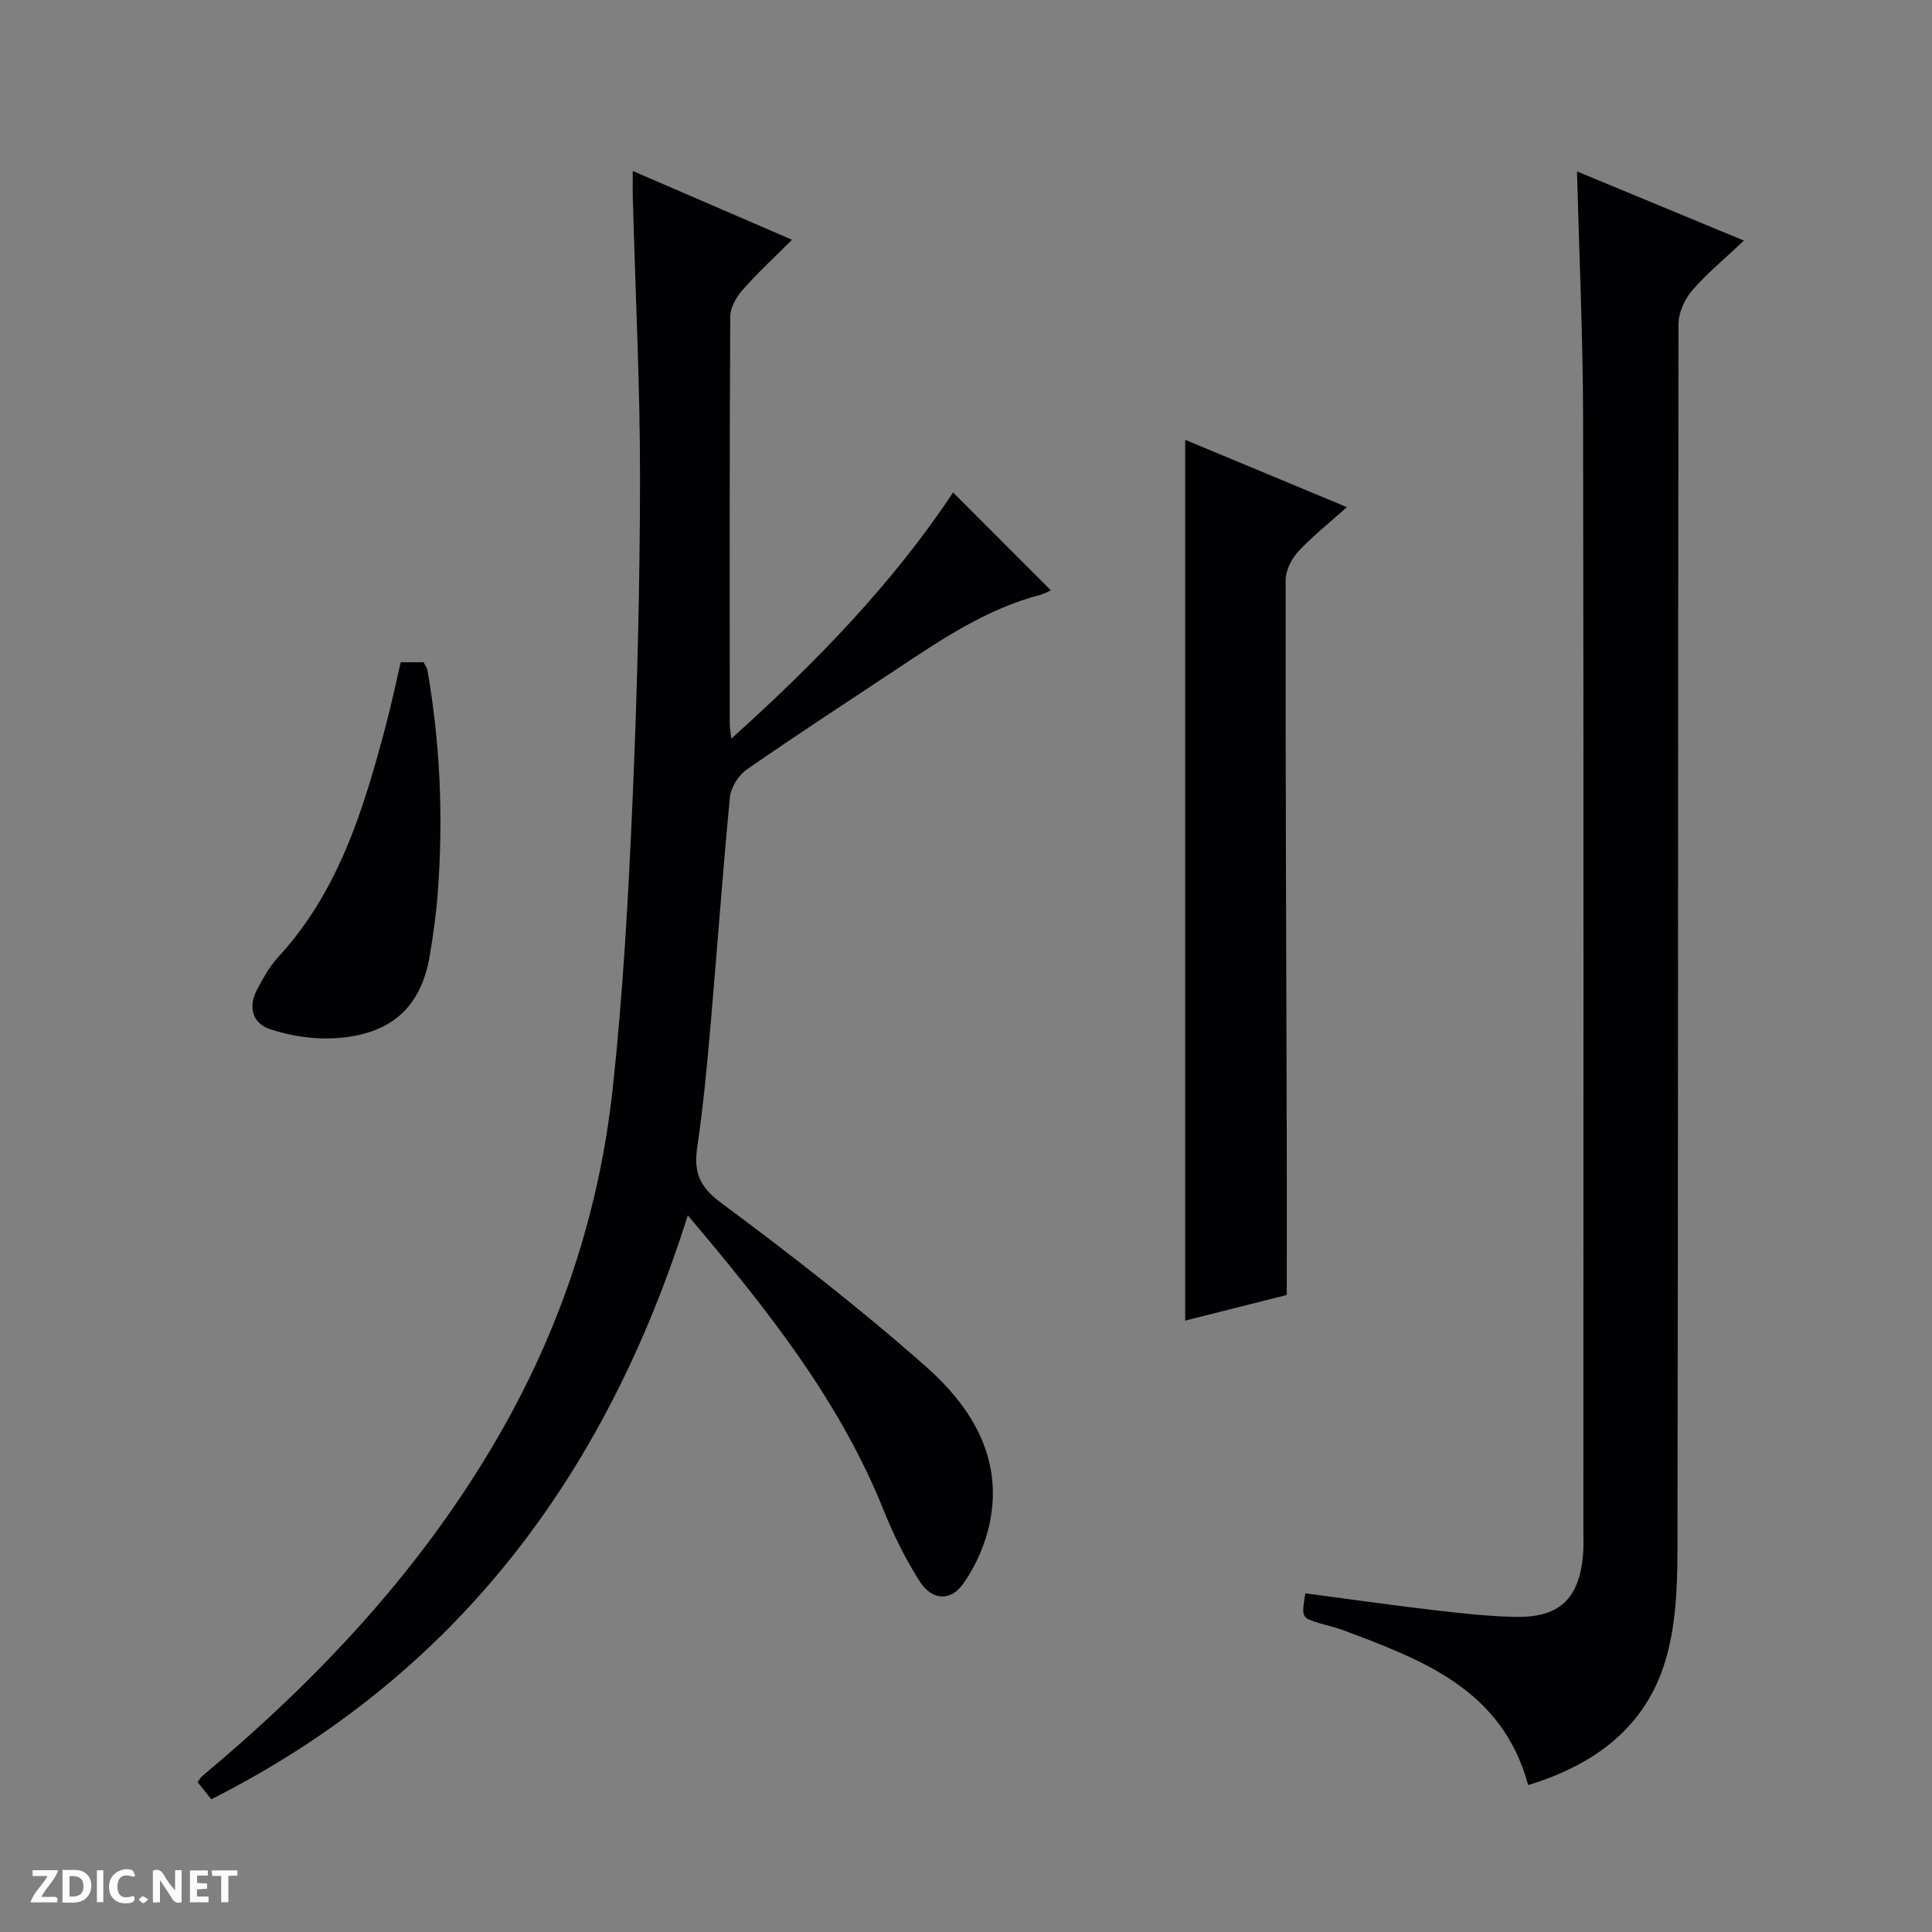
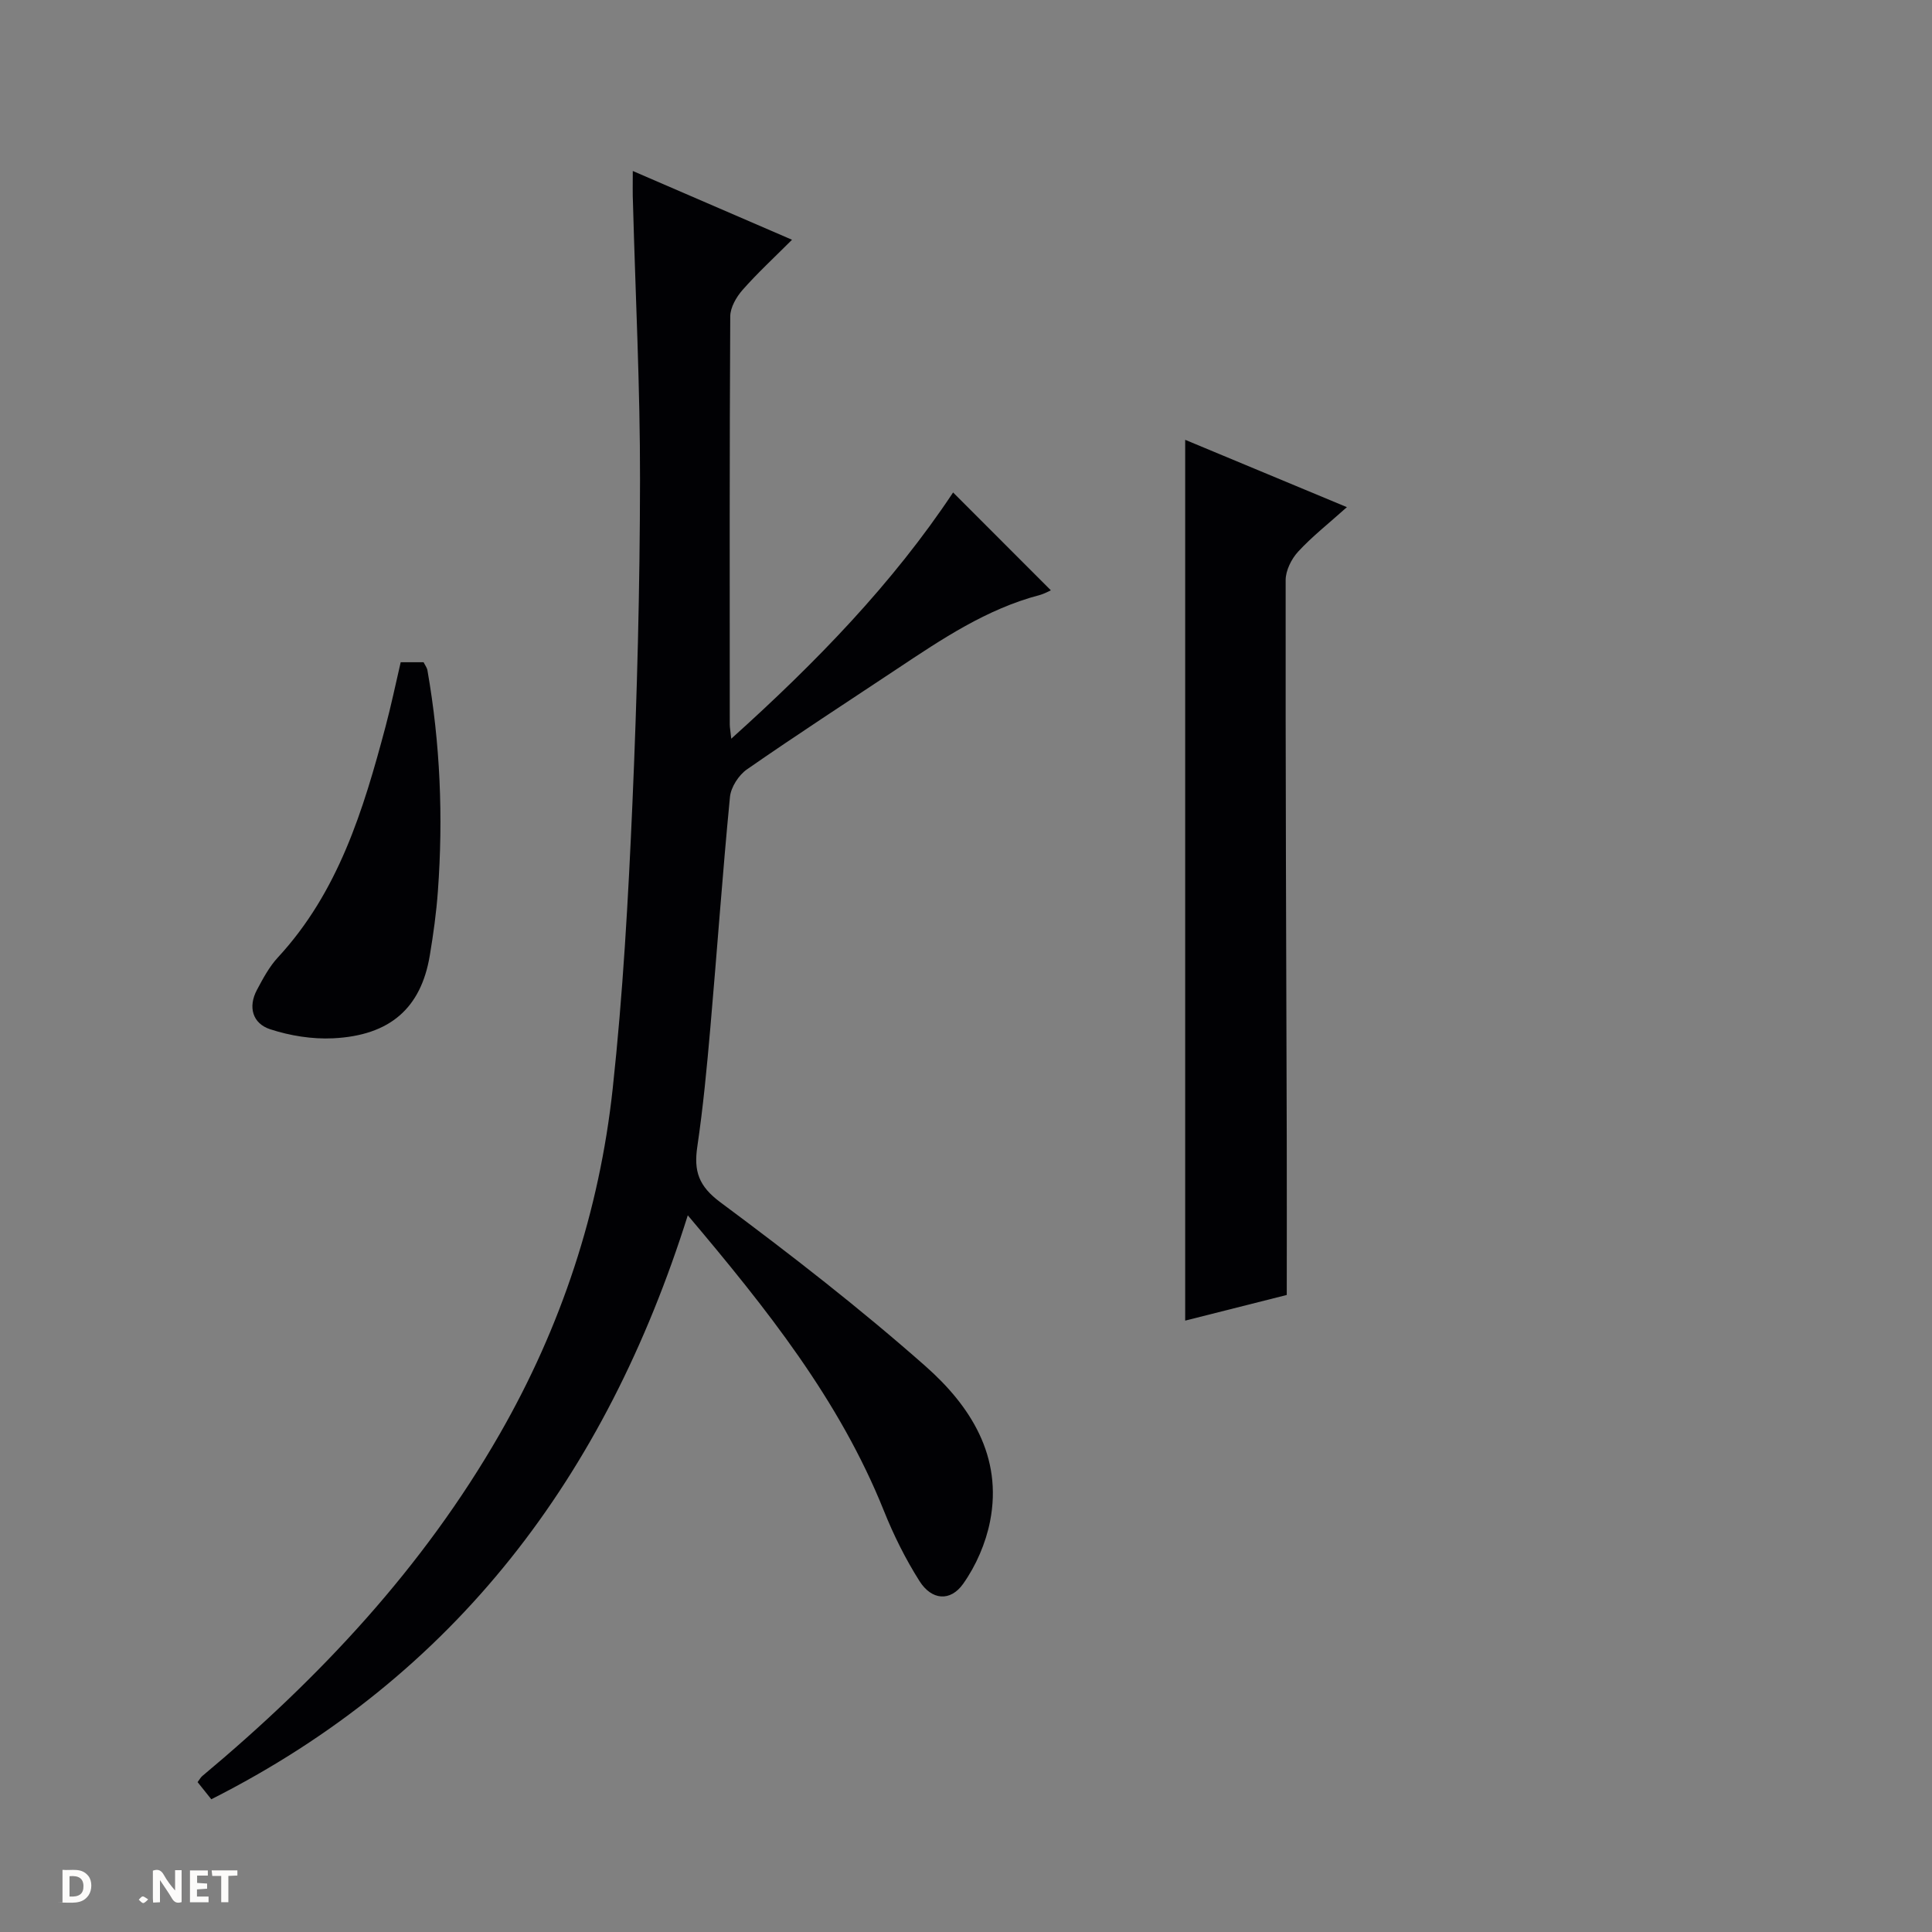
<svg xmlns="http://www.w3.org/2000/svg" enable-background="new 0 0 400 400" viewBox="0 0 400 400">
  <rect x="0" y="0" width="400" height="400" fill="#808080" stroke="none" />
  <g fill="#fcfbfa">
    <path d="m37.59 393.81c-.92.31-1.52.05-2-.78-.7-1.2-1.52-2.34-2.47-3.78v4.59c-.55.03-.95.05-1.41.07-.03-.37-.06-.64-.06-.91 0-1.91 0-3.81 0-5.7 1.13-.41 1.77-.03 2.29.91.62 1.11 1.38 2.14 2.31 3.19v-4.2h1.35v6.61z" />
    <path d="m12.94 393.88v-6.75c1.9.19 3.93-.54 5.37 1.29.8 1.01.78 2.88.03 3.97-1.37 1.97-3.4 1.51-6.4 1.49m2.45-1.22c2.04.12 2.92-.58 2.89-2.21-.03-1.51-.98-2.19-2.89-2z" />
-     <path d="m11.81 393.87h-5.49c.68-2.18 2.47-3.48 3.51-5.45h-3.08v-1.21h5.29c-.71 2.13-2.44 3.48-3.47 5.51.86 0 1.63.04 2.39-.01.79-.05 1.14.21.85 1.16" />
    <path d="m39.33 393.86v-6.61h3.7v1.07h-2.22v1.52c.68.04 1.34.09 2.07.13v1.07c-.72.05-1.38.09-2.1.14v1.48h2.4v1.19h-3.85z" />
-     <path d="m27.71 388.56c-1.15-.3-2.46-.61-3.1.64-.37.73-.41 1.93-.06 2.67.63 1.35 1.99.93 3.17.68.35.94-.01 1.32-.93 1.46-1.62.25-3.05-.27-3.76-1.48-.73-1.24-.6-3.03.31-4.17.88-1.11 2.71-1.7 4-1.16.32.13.44.74.65 1.12-.1.08-.19.16-.28.24" />
    <path d="m49.15 387.24v1.07c-.59.02-1.17.05-1.87.08v5.44h-1.48v-5.44h-1.85c-.05-.4-.08-.73-.13-1.15z" />
-     <path d="m20.06 387.21h1.33v6.62h-1.33z" />
    <path d="m30.68 393.25c-.39.38-.8.79-1.05.76-.32-.05-.6-.45-.9-.7.26-.24.51-.64.8-.67.29-.04.62.3 1.15.61" />
  </g>
  <path d="m131.01 35.4c11.08 4.79 21.54 9.31 32.97 14.24-3.67 3.67-7.15 6.88-10.25 10.4-1.29 1.47-2.53 3.62-2.54 5.47-.16 28.16-.11 56.31-.1 84.47 0 .63.13 1.25.31 2.96 17.62-15.84 33.45-32.18 45.93-50.98 6.77 6.78 13.43 13.44 20.24 20.26-.41.17-1.33.71-2.33.98-10.99 2.89-20.24 9.12-29.52 15.29-10.38 6.9-20.84 13.69-31.07 20.8-1.71 1.19-3.32 3.68-3.52 5.71-1.54 15.87-2.66 31.78-4.05 47.66-.72 8.27-1.5 16.54-2.71 24.74-.75 5.07.26 8.17 4.8 11.54 14.54 10.8 28.88 21.94 42.45 33.92 9.29 8.21 16.01 18.67 13.36 32.12-.89 4.53-2.9 9.16-5.56 12.92-2.67 3.77-6.54 3.4-9.04-.54-2.91-4.59-5.37-9.54-7.39-14.59-9.19-22.92-24.27-41.82-40.59-61.15-16.97 53.86-47.96 95.28-98.65 120.9-1-1.25-1.89-2.36-2.84-3.55.42-.56.64-.99.98-1.27 24.32-20.31 45.71-43.15 61.58-70.82 12.75-22.22 20.63-46.11 23.38-71.46 2.13-19.65 3.23-39.43 4.09-59.18.97-22.27 1.54-44.57 1.57-66.86.03-19.11-.95-38.23-1.46-57.34-.09-1.92-.04-3.88-.04-6.64z" fill="#010104" />
-   <path d="m361.06 49.81c-4.07 3.85-7.7 6.82-10.71 10.32-1.55 1.81-2.83 4.57-2.83 6.9-.14 84.62-.06 169.25-.22 253.87-.01 7.69-.32 15.71-2.51 22.98-4.15 13.78-14.71 21.53-28.4 25.7-5.4-19.9-22.02-25.96-38.52-32.15-1.55-.58-3.2-.89-4.78-1.39-3.64-1.14-3.64-1.16-2.83-6.16 8.64 1.14 17.3 2.38 25.97 3.4 5.77.68 11.57 1.35 17.37 1.48 9.3.21 13.39-3.72 14.16-13 .14-1.66.06-3.33.06-5 0-76.79.08-153.59-.06-230.38-.03-16.76-.81-33.53-1.26-50.89 11.22 4.64 22.33 9.25 34.56 14.32z" fill="#010104" />
  <path d="m278.86 105c-3.82 3.43-7.22 6.09-10.1 9.22-1.39 1.51-2.58 3.9-2.58 5.9-.04 38.8.12 77.6.23 116.4.03 10.29 0 20.58 0 31.59-6.48 1.64-13.63 3.44-21.03 5.31 0-60.97 0-121.45 0-182.36 10.91 4.53 21.84 9.09 33.48 13.94z" fill="#010104" />
  <path d="m82.96 137.11h4.74c.27.56.7 1.1.8 1.69 2.65 15.14 3.28 30.39 2.16 45.71-.32 4.46-.94 8.92-1.68 13.34-1.82 10.85-8.2 16.54-20.02 17.12-4.33.21-8.91-.53-13.04-1.88-3.61-1.18-4.63-4.59-2.71-8.17 1.25-2.34 2.54-4.77 4.32-6.69 12.55-13.57 17.7-30.54 22.29-47.79 1.15-4.31 2.06-8.69 3.14-13.33z" fill="#010104" />
</svg>